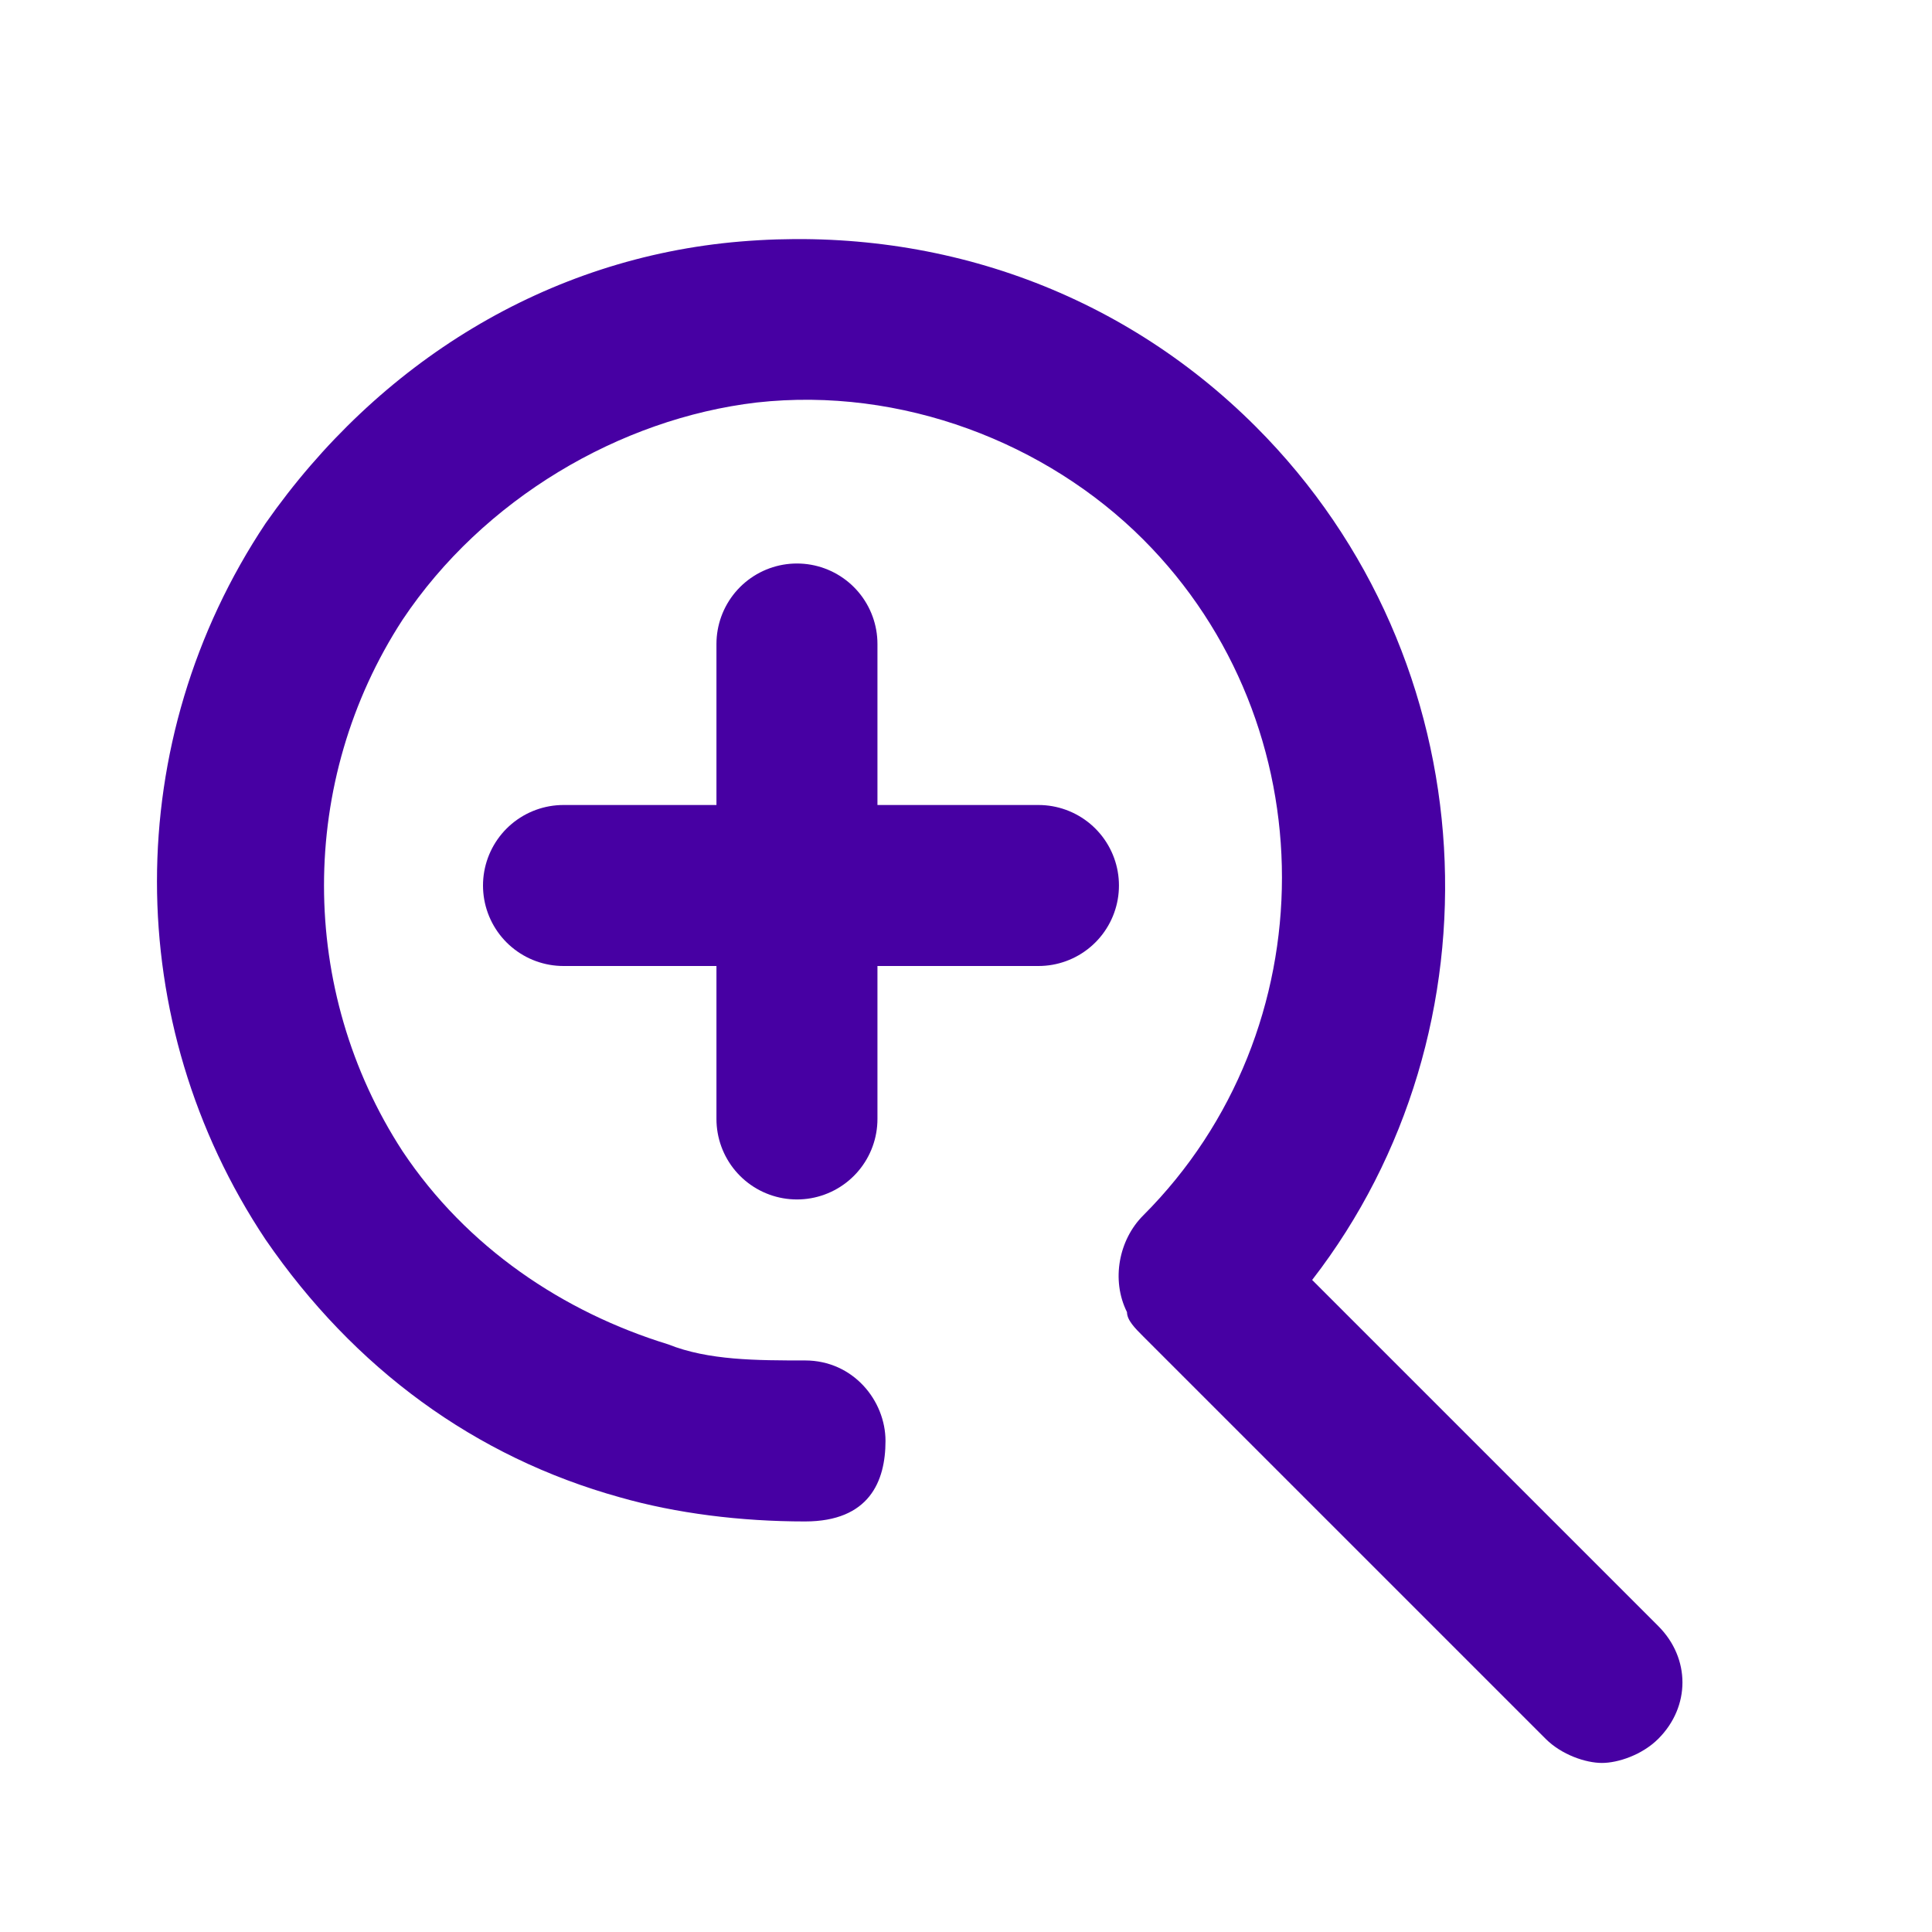
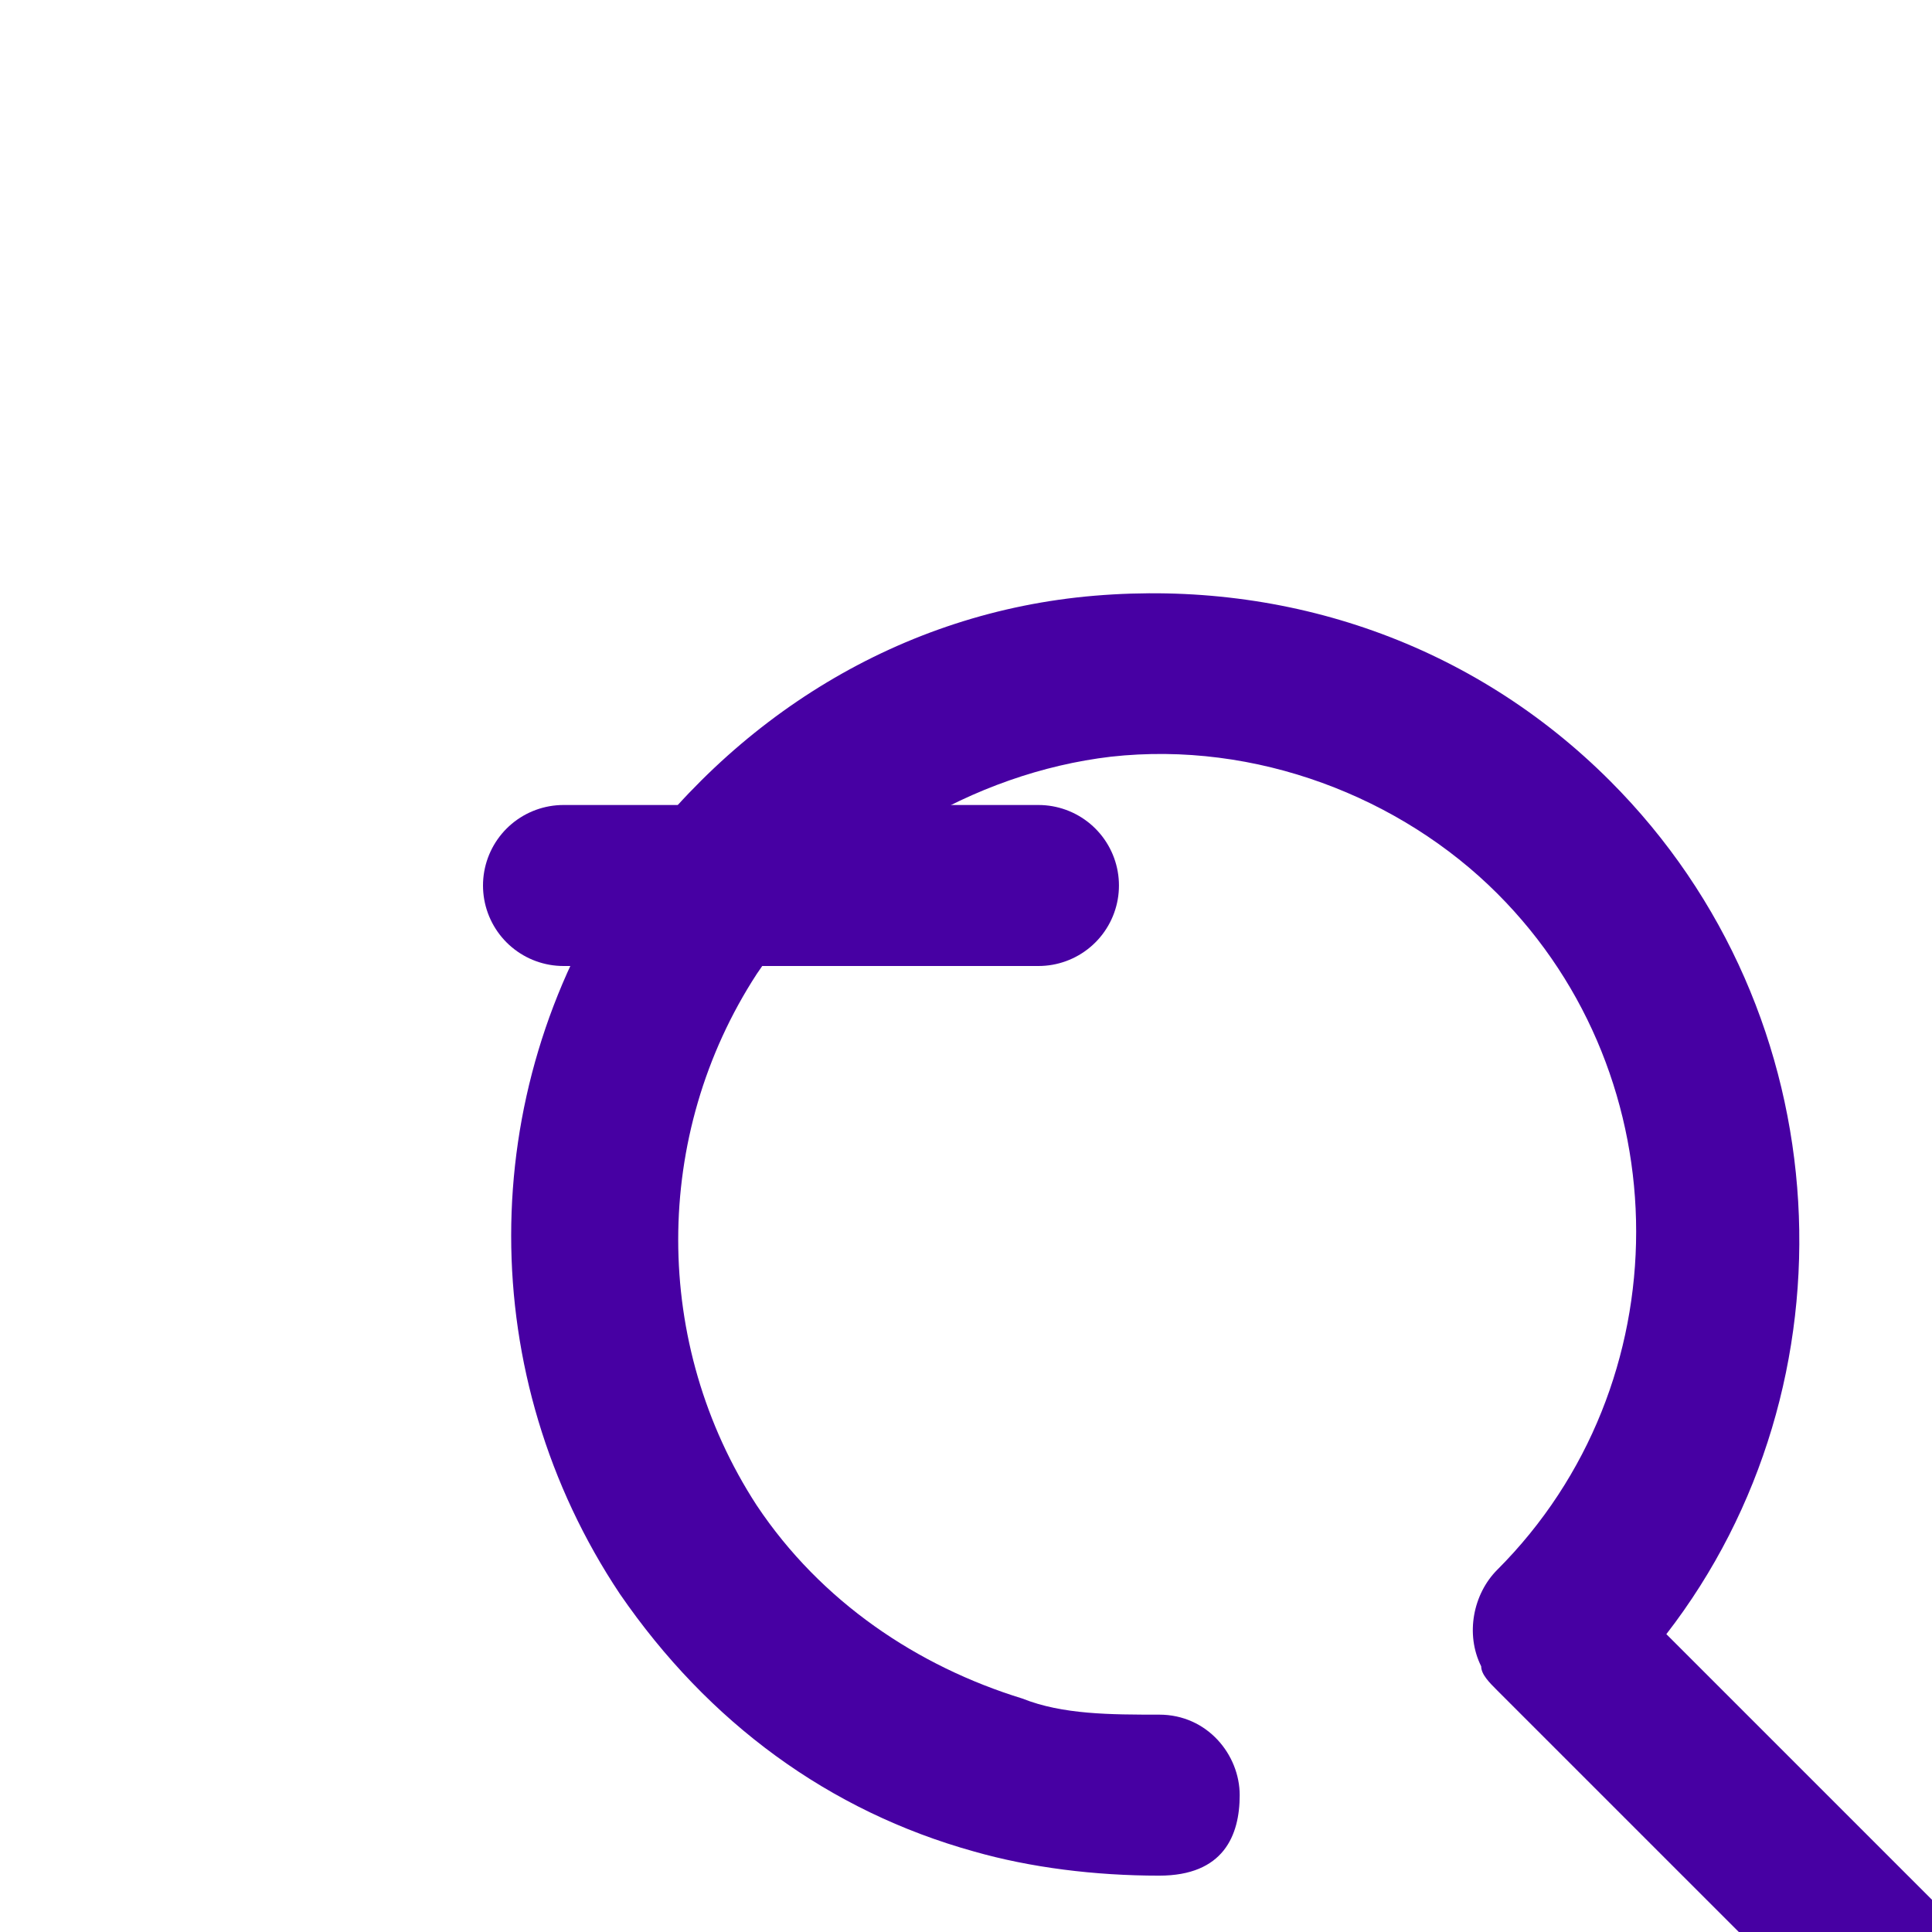
<svg xmlns="http://www.w3.org/2000/svg" id="Icon" version="1.1" viewBox="0 0 24 24">
  <defs>
    <style>
      .st0 {
        fill: #4700a3;
      }

      .st1 {
        fill: none;
        stroke: #4700a3;
        stroke-linecap: round;
        stroke-miterlimit: 10;
        stroke-width: 2px;
      }
    </style>
  </defs>
-   <path class="st0" d="M20.7,20.3l-4.4-4.4c2.4-3.1,2.2-7.7-.7-10.6-1.7-1.7-4-2.5-6.4-2.3s-4.5,1.5-5.9,3.5c-1.8,2.7-1.8,6.2,0,8.9,1.1,1.6,2.6,2.7,4.4,3.2.7.2,1.5.3,2.3.3s1-.5,1-1-.4-1-1-1-1.2,0-1.7-.2c-1.3-.4-2.5-1.2-3.3-2.4-1.3-2-1.3-4.6,0-6.6,1-1.5,2.7-2.5,4.4-2.7,1.8-.2,3.6.5,4.8,1.7,2.3,2.3,2.3,6.1,0,8.4-.3.3-.4.8-.2,1.2,0,.1.1.2.2.3l5,5c.2.2.5.3.7.3s.5-.1.7-.3c.4-.4.4-1,0-1.4h0Z" />
-   <line class="st1" x1="9.9" y1="8" x2="9.9" y2="13.9" />
+   <path class="st0" d="M20.7,20.3c2.4-3.1,2.2-7.7-.7-10.6-1.7-1.7-4-2.5-6.4-2.3s-4.5,1.5-5.9,3.5c-1.8,2.7-1.8,6.2,0,8.9,1.1,1.6,2.6,2.7,4.4,3.2.7.2,1.5.3,2.3.3s1-.5,1-1-.4-1-1-1-1.2,0-1.7-.2c-1.3-.4-2.5-1.2-3.3-2.4-1.3-2-1.3-4.6,0-6.6,1-1.5,2.7-2.5,4.4-2.7,1.8-.2,3.6.5,4.8,1.7,2.3,2.3,2.3,6.1,0,8.4-.3.3-.4.8-.2,1.2,0,.1.1.2.2.3l5,5c.2.2.5.3.7.3s.5-.1.7-.3c.4-.4.4-1,0-1.4h0Z" />
  <line class="st1" x1="7" y1="11" x2="12.9" y2="11" />
</svg>